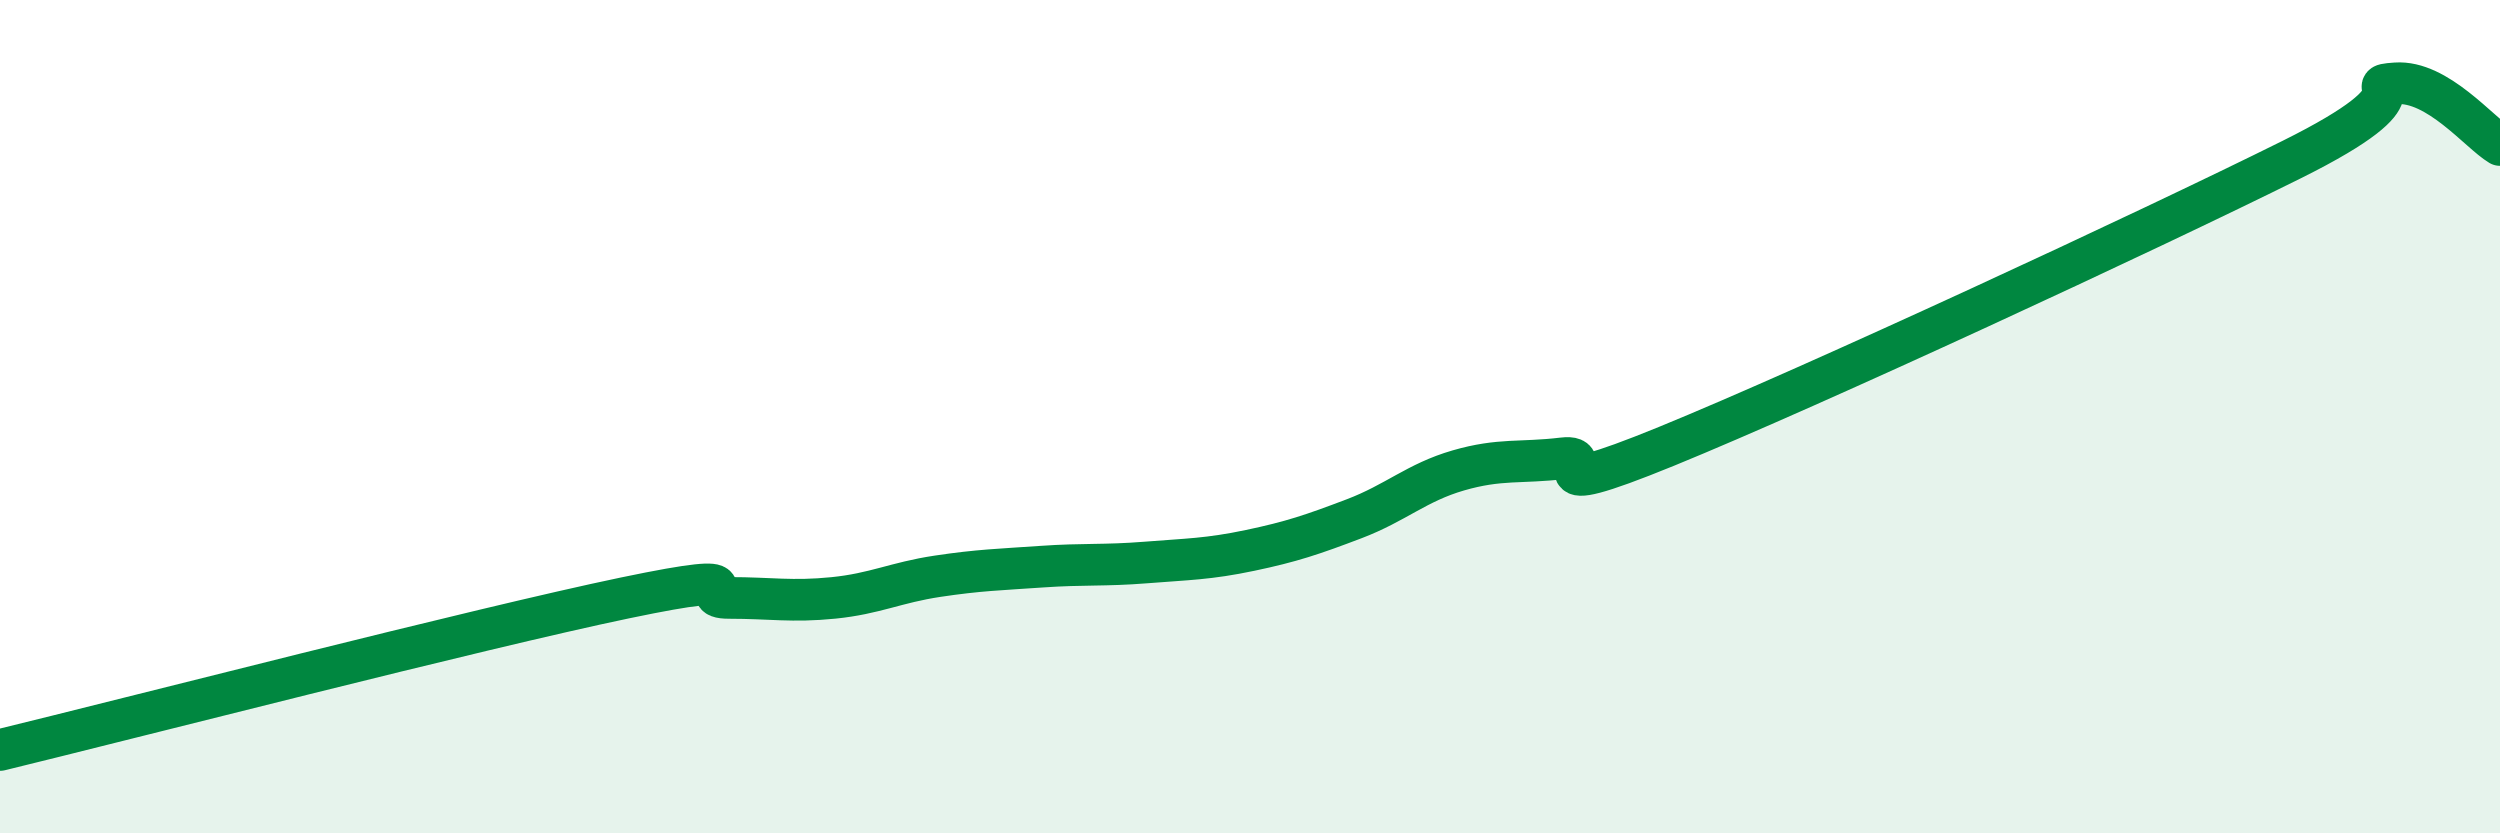
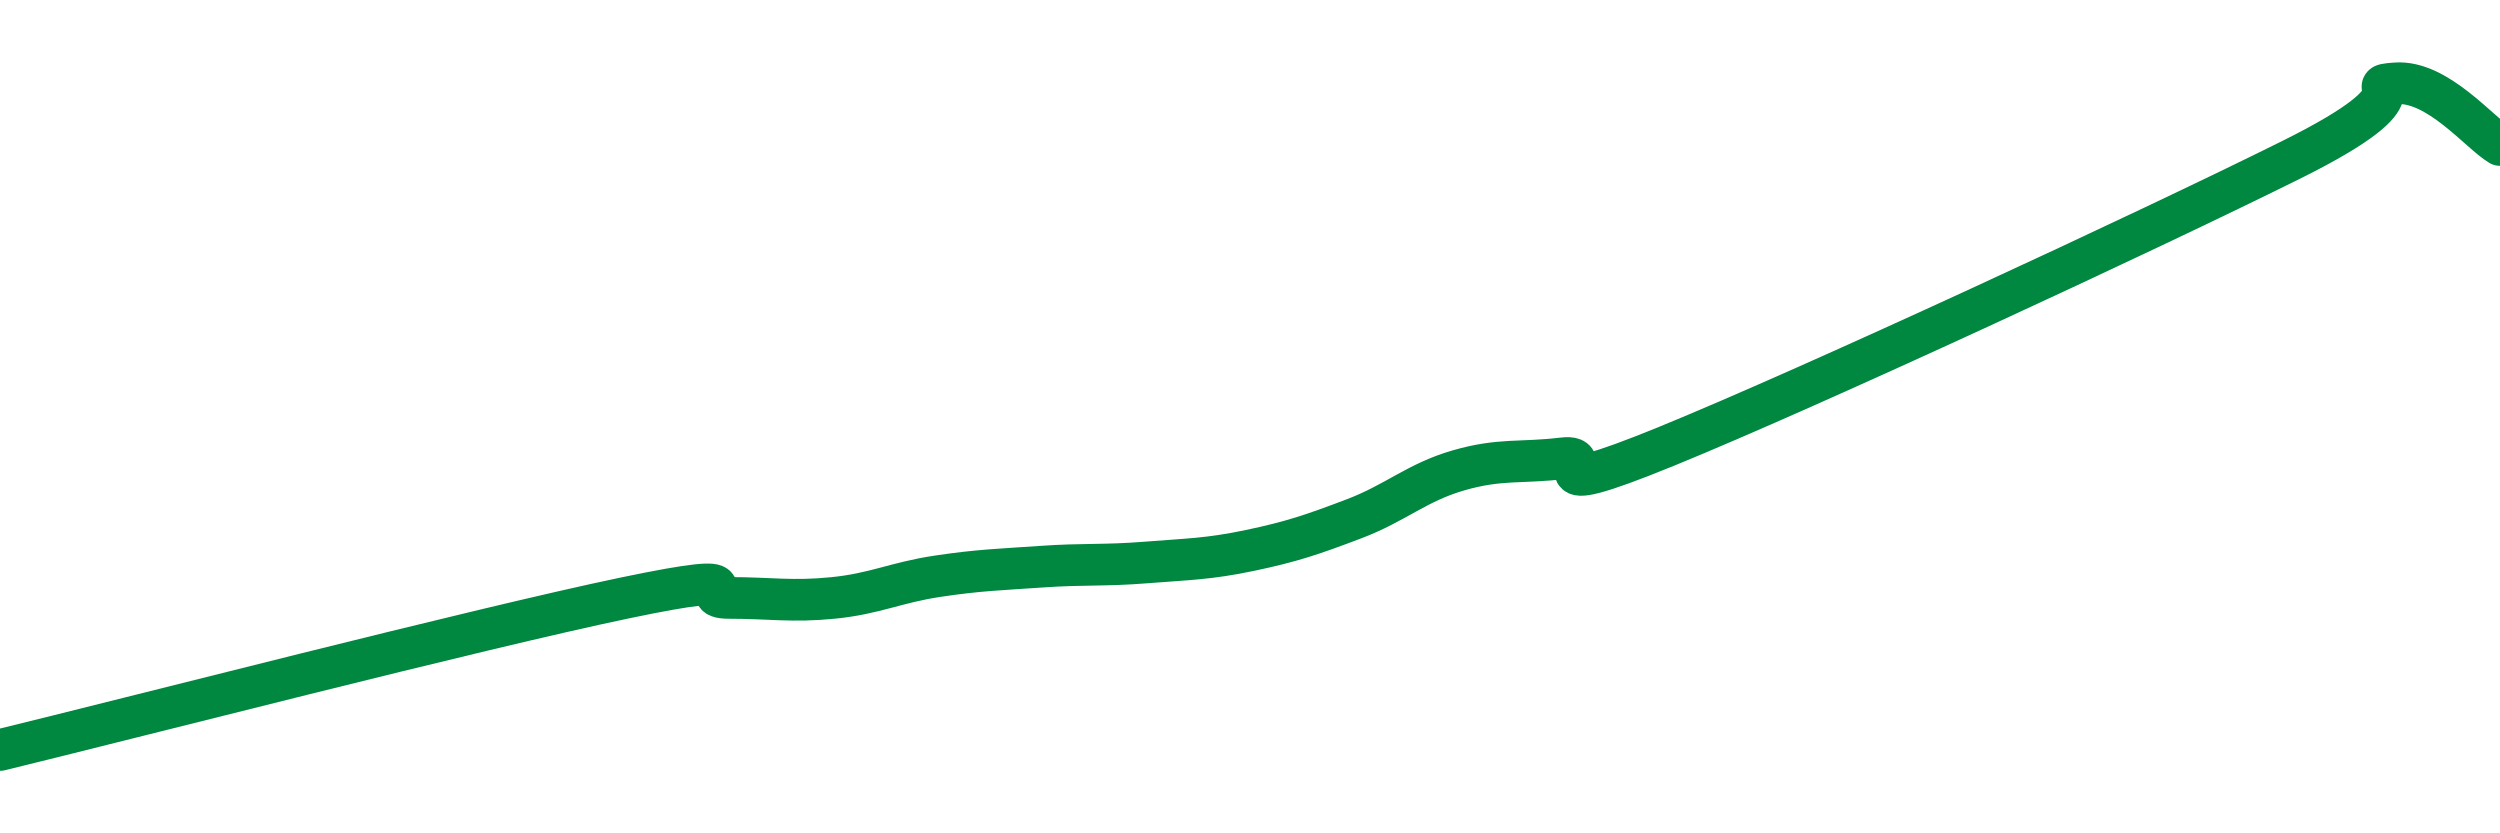
<svg xmlns="http://www.w3.org/2000/svg" width="60" height="20" viewBox="0 0 60 20">
-   <path d="M 0,18 C 3,17.27 11.5,15.08 15,14.35 C 18.5,13.62 16.5,14.35 17.5,14.35 C 18.5,14.35 19,14.45 20,14.35 C 21,14.25 21.5,13.98 22.5,13.83 C 23.5,13.68 24,13.67 25,13.6 C 26,13.53 26.5,13.58 27.5,13.5 C 28.5,13.42 29,13.42 30,13.21 C 31,13 31.5,12.83 32.5,12.45 C 33.5,12.07 34,11.58 35,11.29 C 36,11 36.5,11.12 37.5,11 C 38.5,10.88 36.5,12.14 40,10.71 C 43.5,9.28 51.5,5.57 55,3.83 C 58.5,2.09 56.5,2.07 57.5,2 C 58.5,1.93 59.5,3.18 60,3.48L60 20L0 20Z" fill="#008740" opacity="0.1" stroke-linecap="round" stroke-linejoin="round" />
  <path d="M 0,18 C 3,17.27 11.5,15.08 15,14.35 C 18.5,13.62 16.5,14.35 17.5,14.35 C 18.5,14.35 19,14.45 20,14.35 C 21,14.25 21.5,13.98 22.5,13.83 C 23.5,13.68 24,13.67 25,13.6 C 26,13.53 26.5,13.58 27.5,13.5 C 28.5,13.42 29,13.42 30,13.21 C 31,13 31.5,12.83 32.5,12.45 C 33.5,12.07 34,11.58 35,11.29 C 36,11 36.5,11.12 37.5,11 C 38.5,10.88 36.5,12.14 40,10.71 C 43.5,9.28 51.5,5.57 55,3.83 C 58.5,2.09 56.5,2.07 57.5,2 C 58.5,1.93 59.5,3.18 60,3.48" stroke="#008740" stroke-width="1" fill="none" stroke-linecap="round" stroke-linejoin="round" />
</svg>